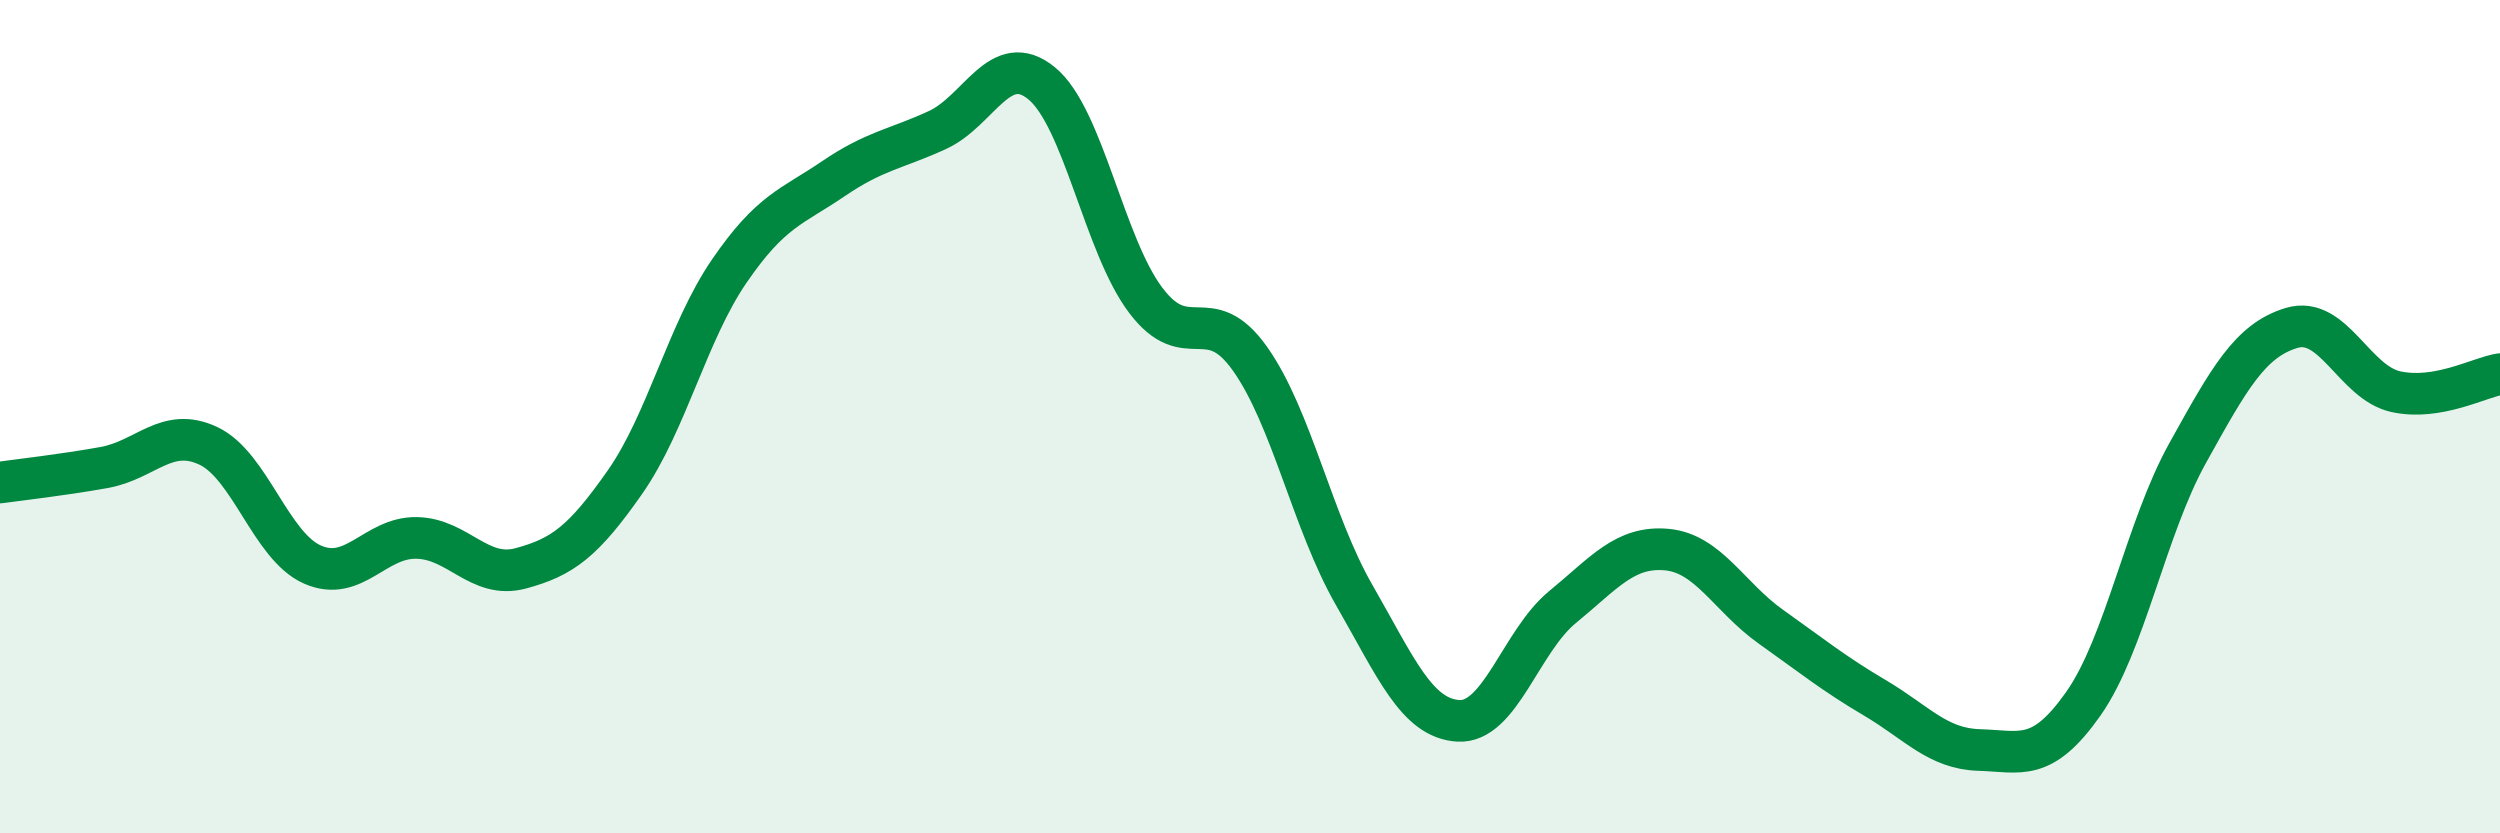
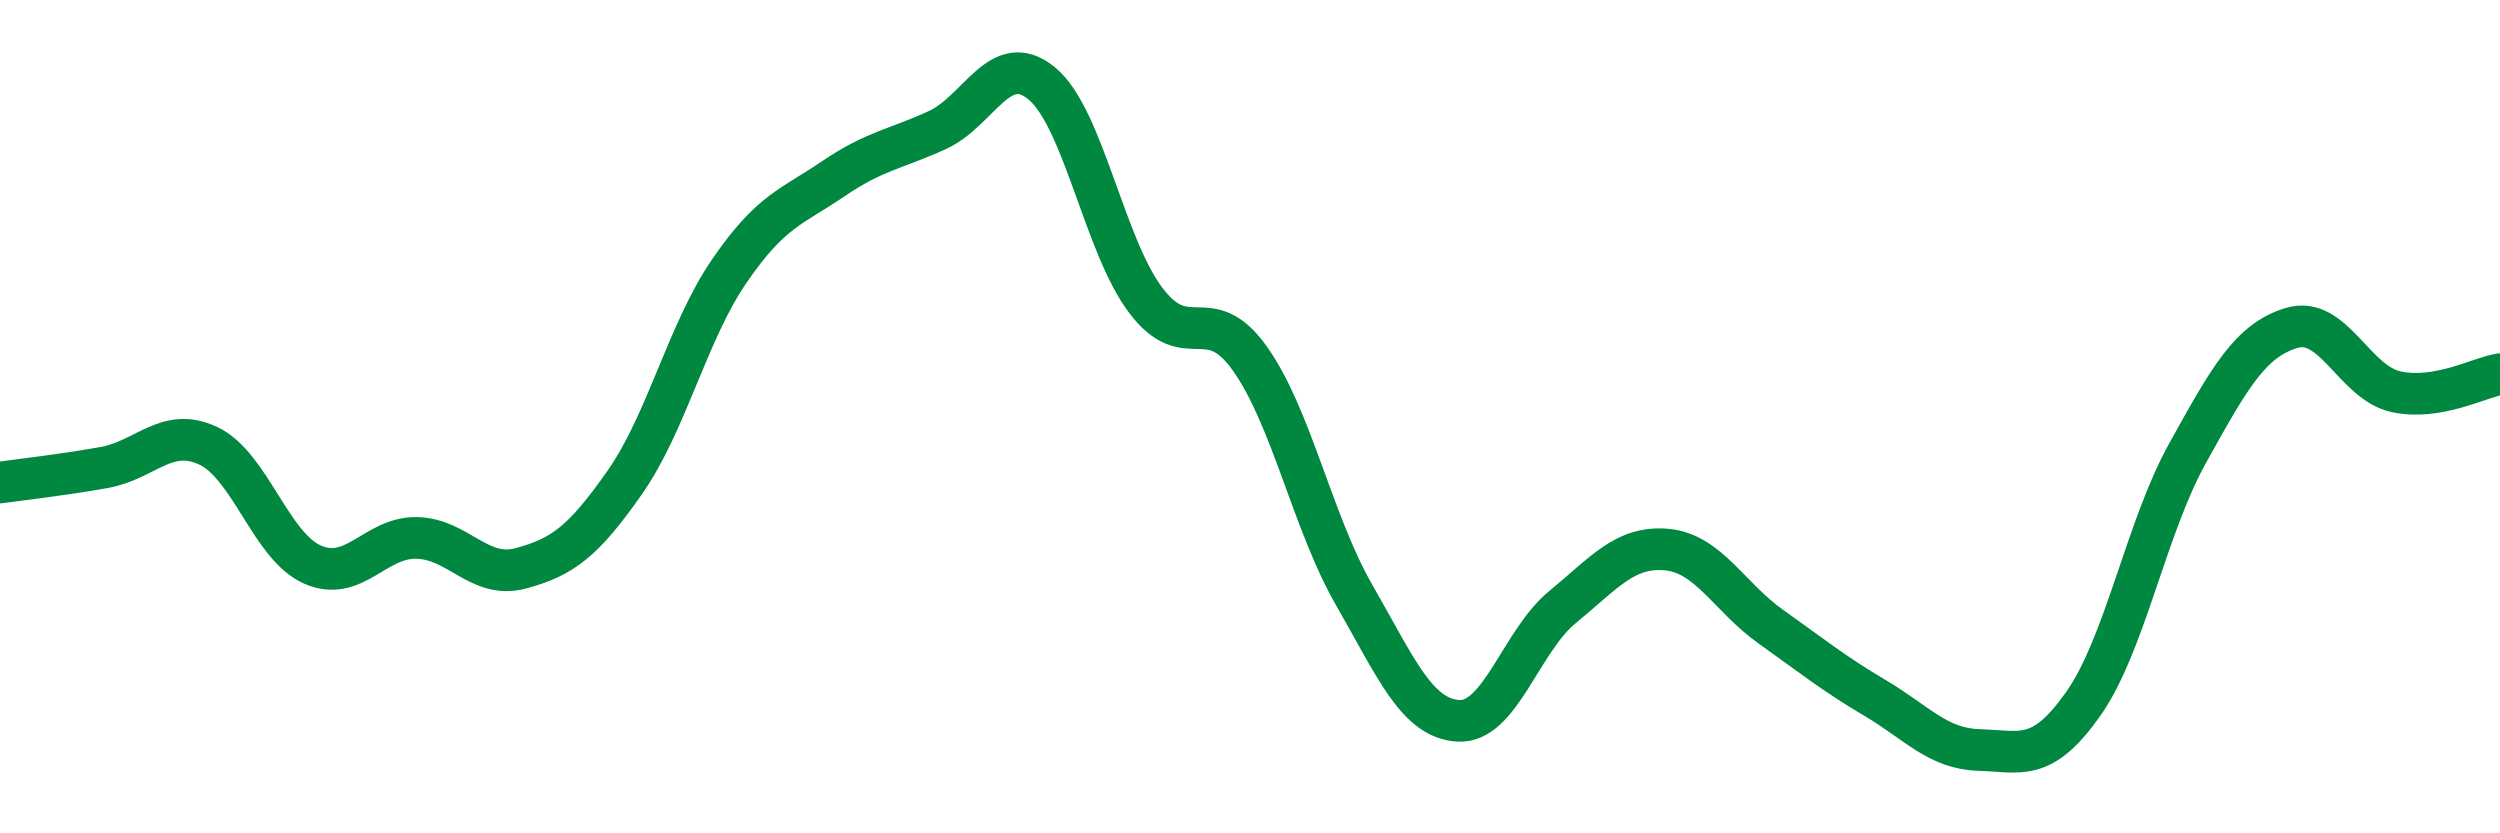
<svg xmlns="http://www.w3.org/2000/svg" width="60" height="20" viewBox="0 0 60 20">
-   <path d="M 0,11.58 C 0.5,11.51 1.5,11.4 2.5,11.22 C 3.5,11.04 4,10.23 5,10.7 C 6,11.17 6.5,13.11 7.5,13.55 C 8.5,13.99 9,12.89 10,12.91 C 11,12.93 11.5,13.91 12.5,13.64 C 13.5,13.37 14,13 15,11.57 C 16,10.14 16.5,7.97 17.5,6.51 C 18.5,5.05 19,4.97 20,4.29 C 21,3.61 21.5,3.58 22.5,3.12 C 23.5,2.66 24,1.18 25,2 C 26,2.82 26.5,5.89 27.5,7.21 C 28.5,8.53 29,7.2 30,8.61 C 31,10.02 31.5,12.54 32.5,14.28 C 33.5,16.02 34,17.24 35,17.3 C 36,17.36 36.5,15.39 37.5,14.57 C 38.5,13.75 39,13.1 40,13.19 C 41,13.28 41.5,14.33 42.5,15.04 C 43.5,15.75 44,16.16 45,16.75 C 46,17.34 46.5,17.97 47.5,18 C 48.5,18.03 49,18.31 50,16.89 C 51,15.47 51.5,12.68 52.5,10.88 C 53.5,9.08 54,8.17 55,7.87 C 56,7.57 56.5,9.18 57.5,9.4 C 58.5,9.62 59.5,9.06 60,8.98L60 20L0 20Z" fill="#008740" opacity="0.1" stroke-linecap="round" stroke-linejoin="round" />
  <path d="M 0,11.58 C 0.5,11.51 1.5,11.4 2.5,11.22 C 3.5,11.04 4,10.23 5,10.7 C 6,11.17 6.5,13.11 7.5,13.55 C 8.5,13.99 9,12.89 10,12.91 C 11,12.93 11.5,13.91 12.5,13.64 C 13.5,13.37 14,13 15,11.57 C 16,10.14 16.5,7.97 17.5,6.51 C 18.5,5.05 19,4.97 20,4.29 C 21,3.61 21.5,3.58 22.5,3.12 C 23.5,2.66 24,1.18 25,2 C 26,2.82 26.5,5.89 27.5,7.21 C 28.5,8.53 29,7.2 30,8.61 C 31,10.02 31.5,12.54 32.5,14.28 C 33.5,16.02 34,17.24 35,17.3 C 36,17.36 36.5,15.39 37.5,14.57 C 38.5,13.75 39,13.1 40,13.19 C 41,13.28 41.5,14.33 42.5,15.04 C 43.5,15.75 44,16.16 45,16.75 C 46,17.34 46.5,17.97 47.5,18 C 48.5,18.03 49,18.31 50,16.89 C 51,15.47 51.5,12.68 52.5,10.88 C 53.5,9.08 54,8.17 55,7.87 C 56,7.57 56.5,9.18 57.5,9.4 C 58.5,9.62 59.5,9.06 60,8.98" stroke="#008740" stroke-width="1" fill="none" stroke-linecap="round" stroke-linejoin="round" />
</svg>